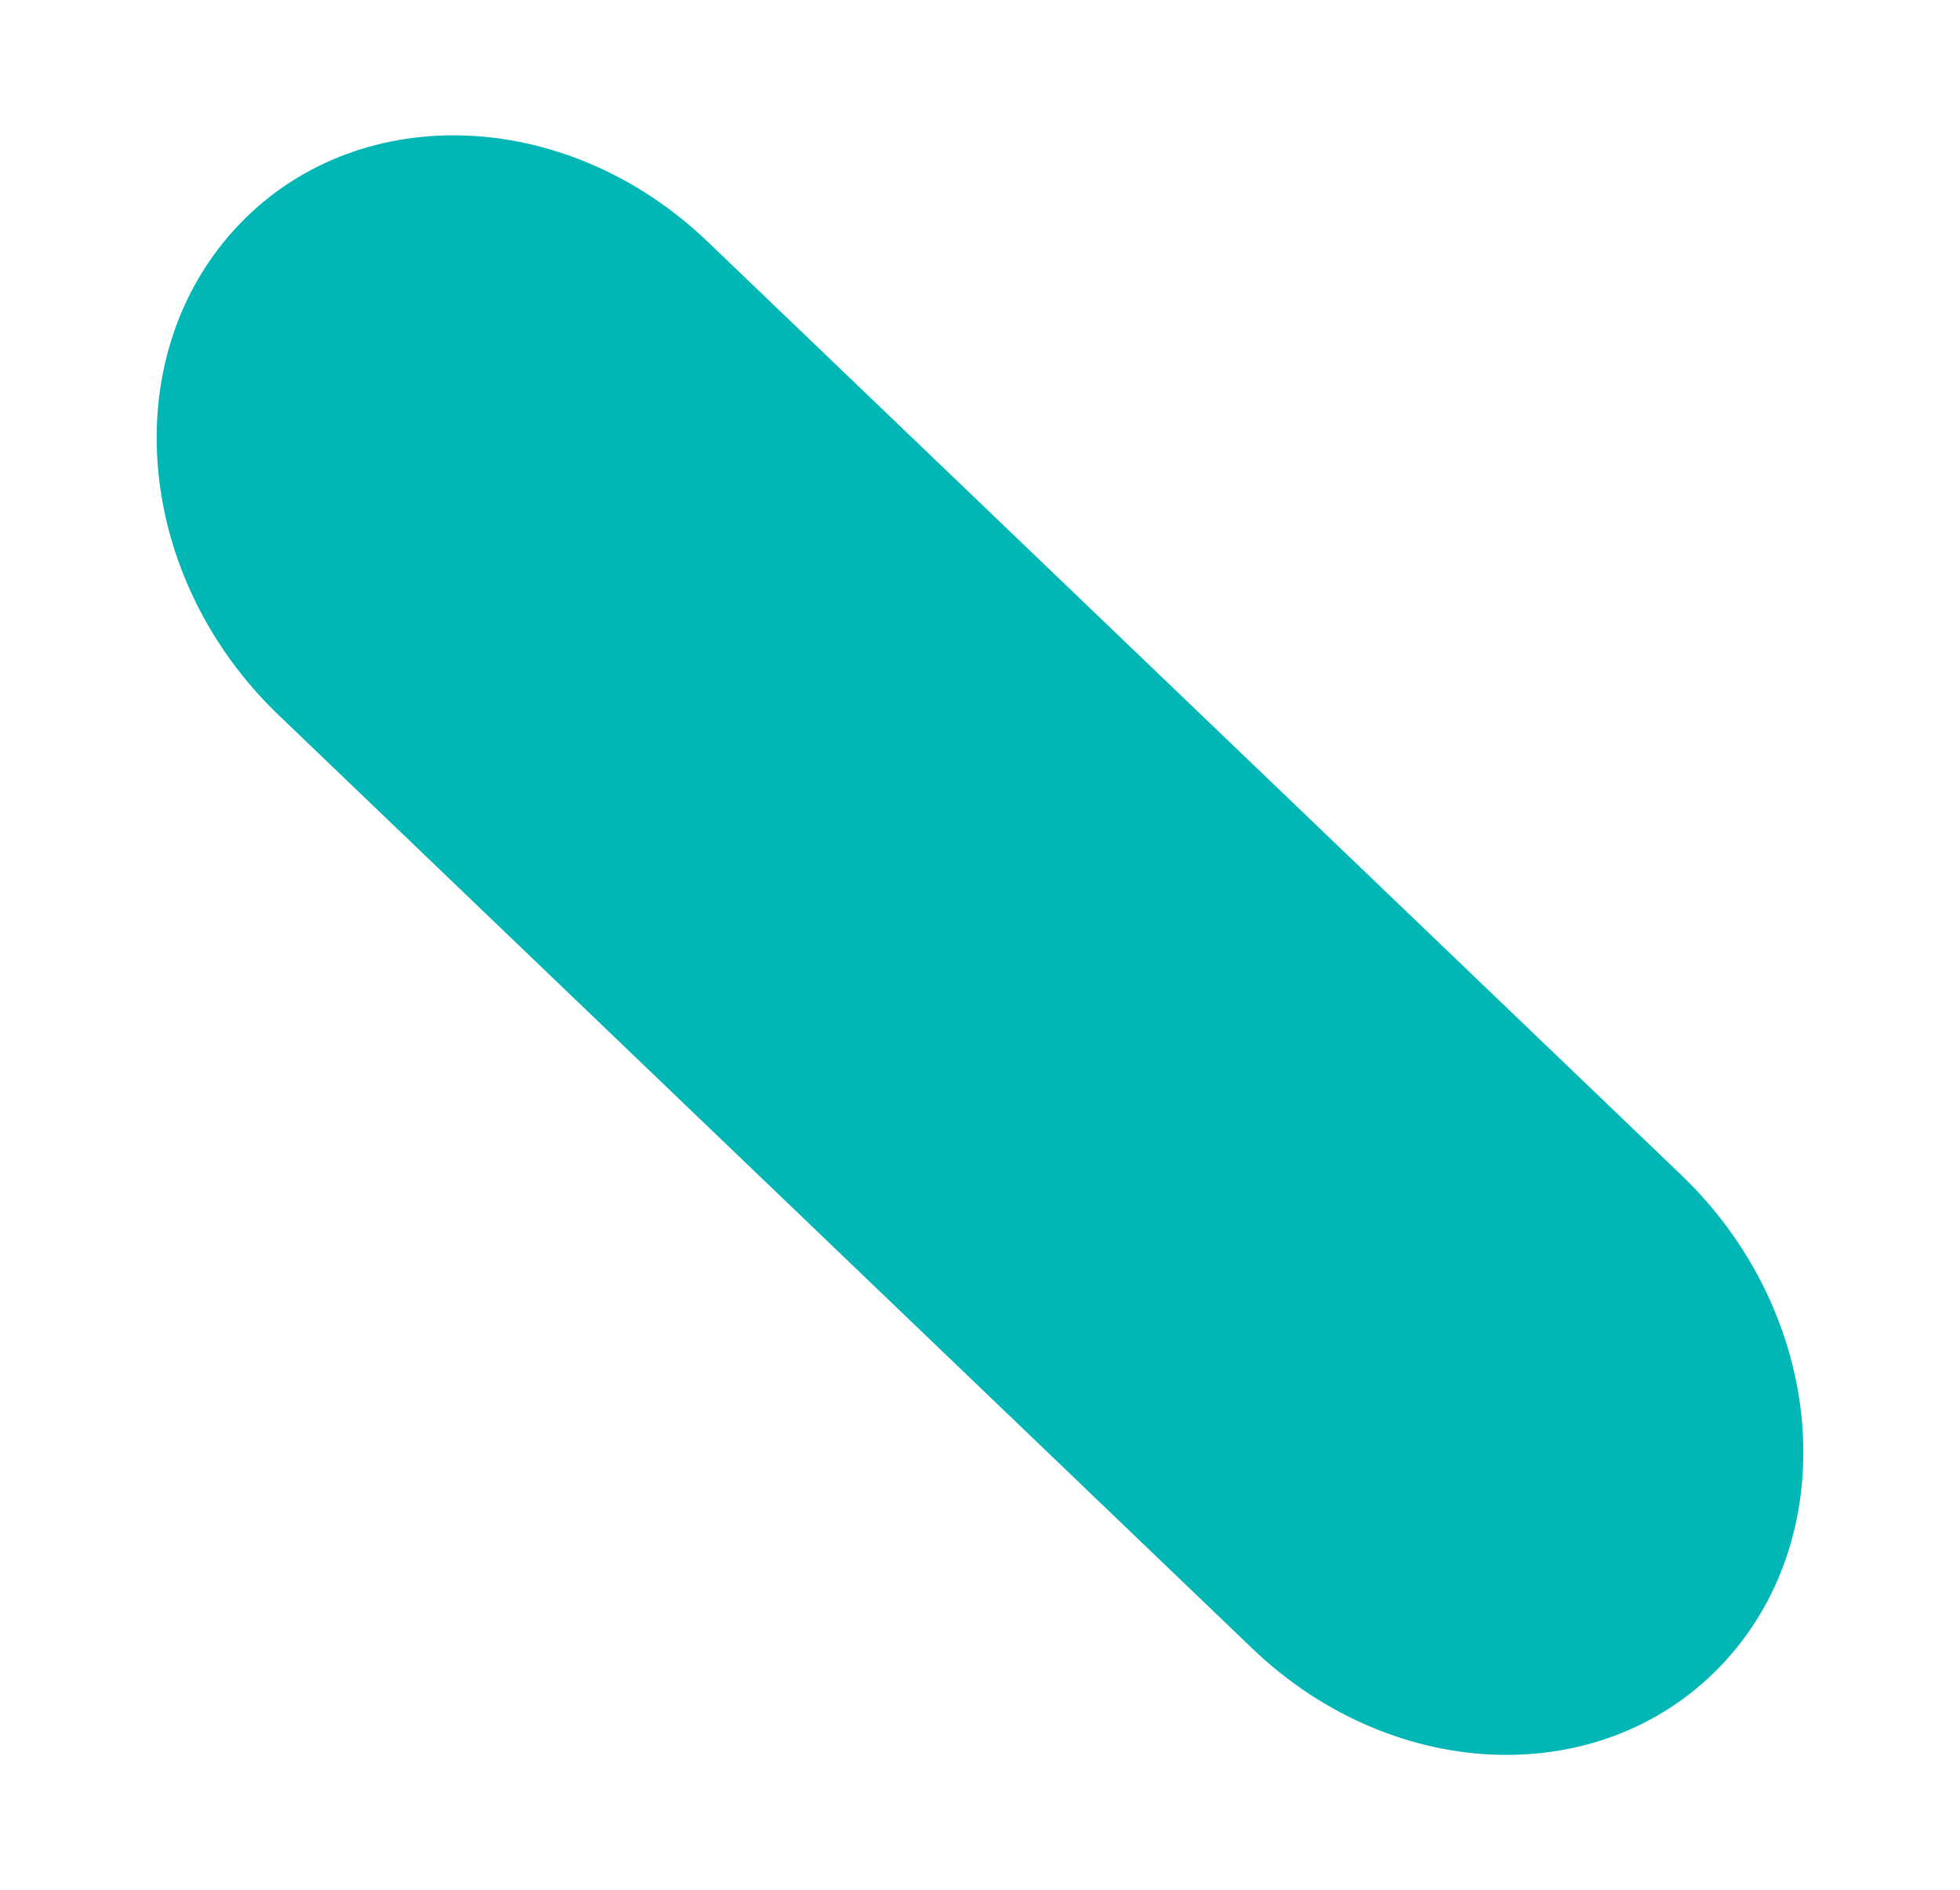
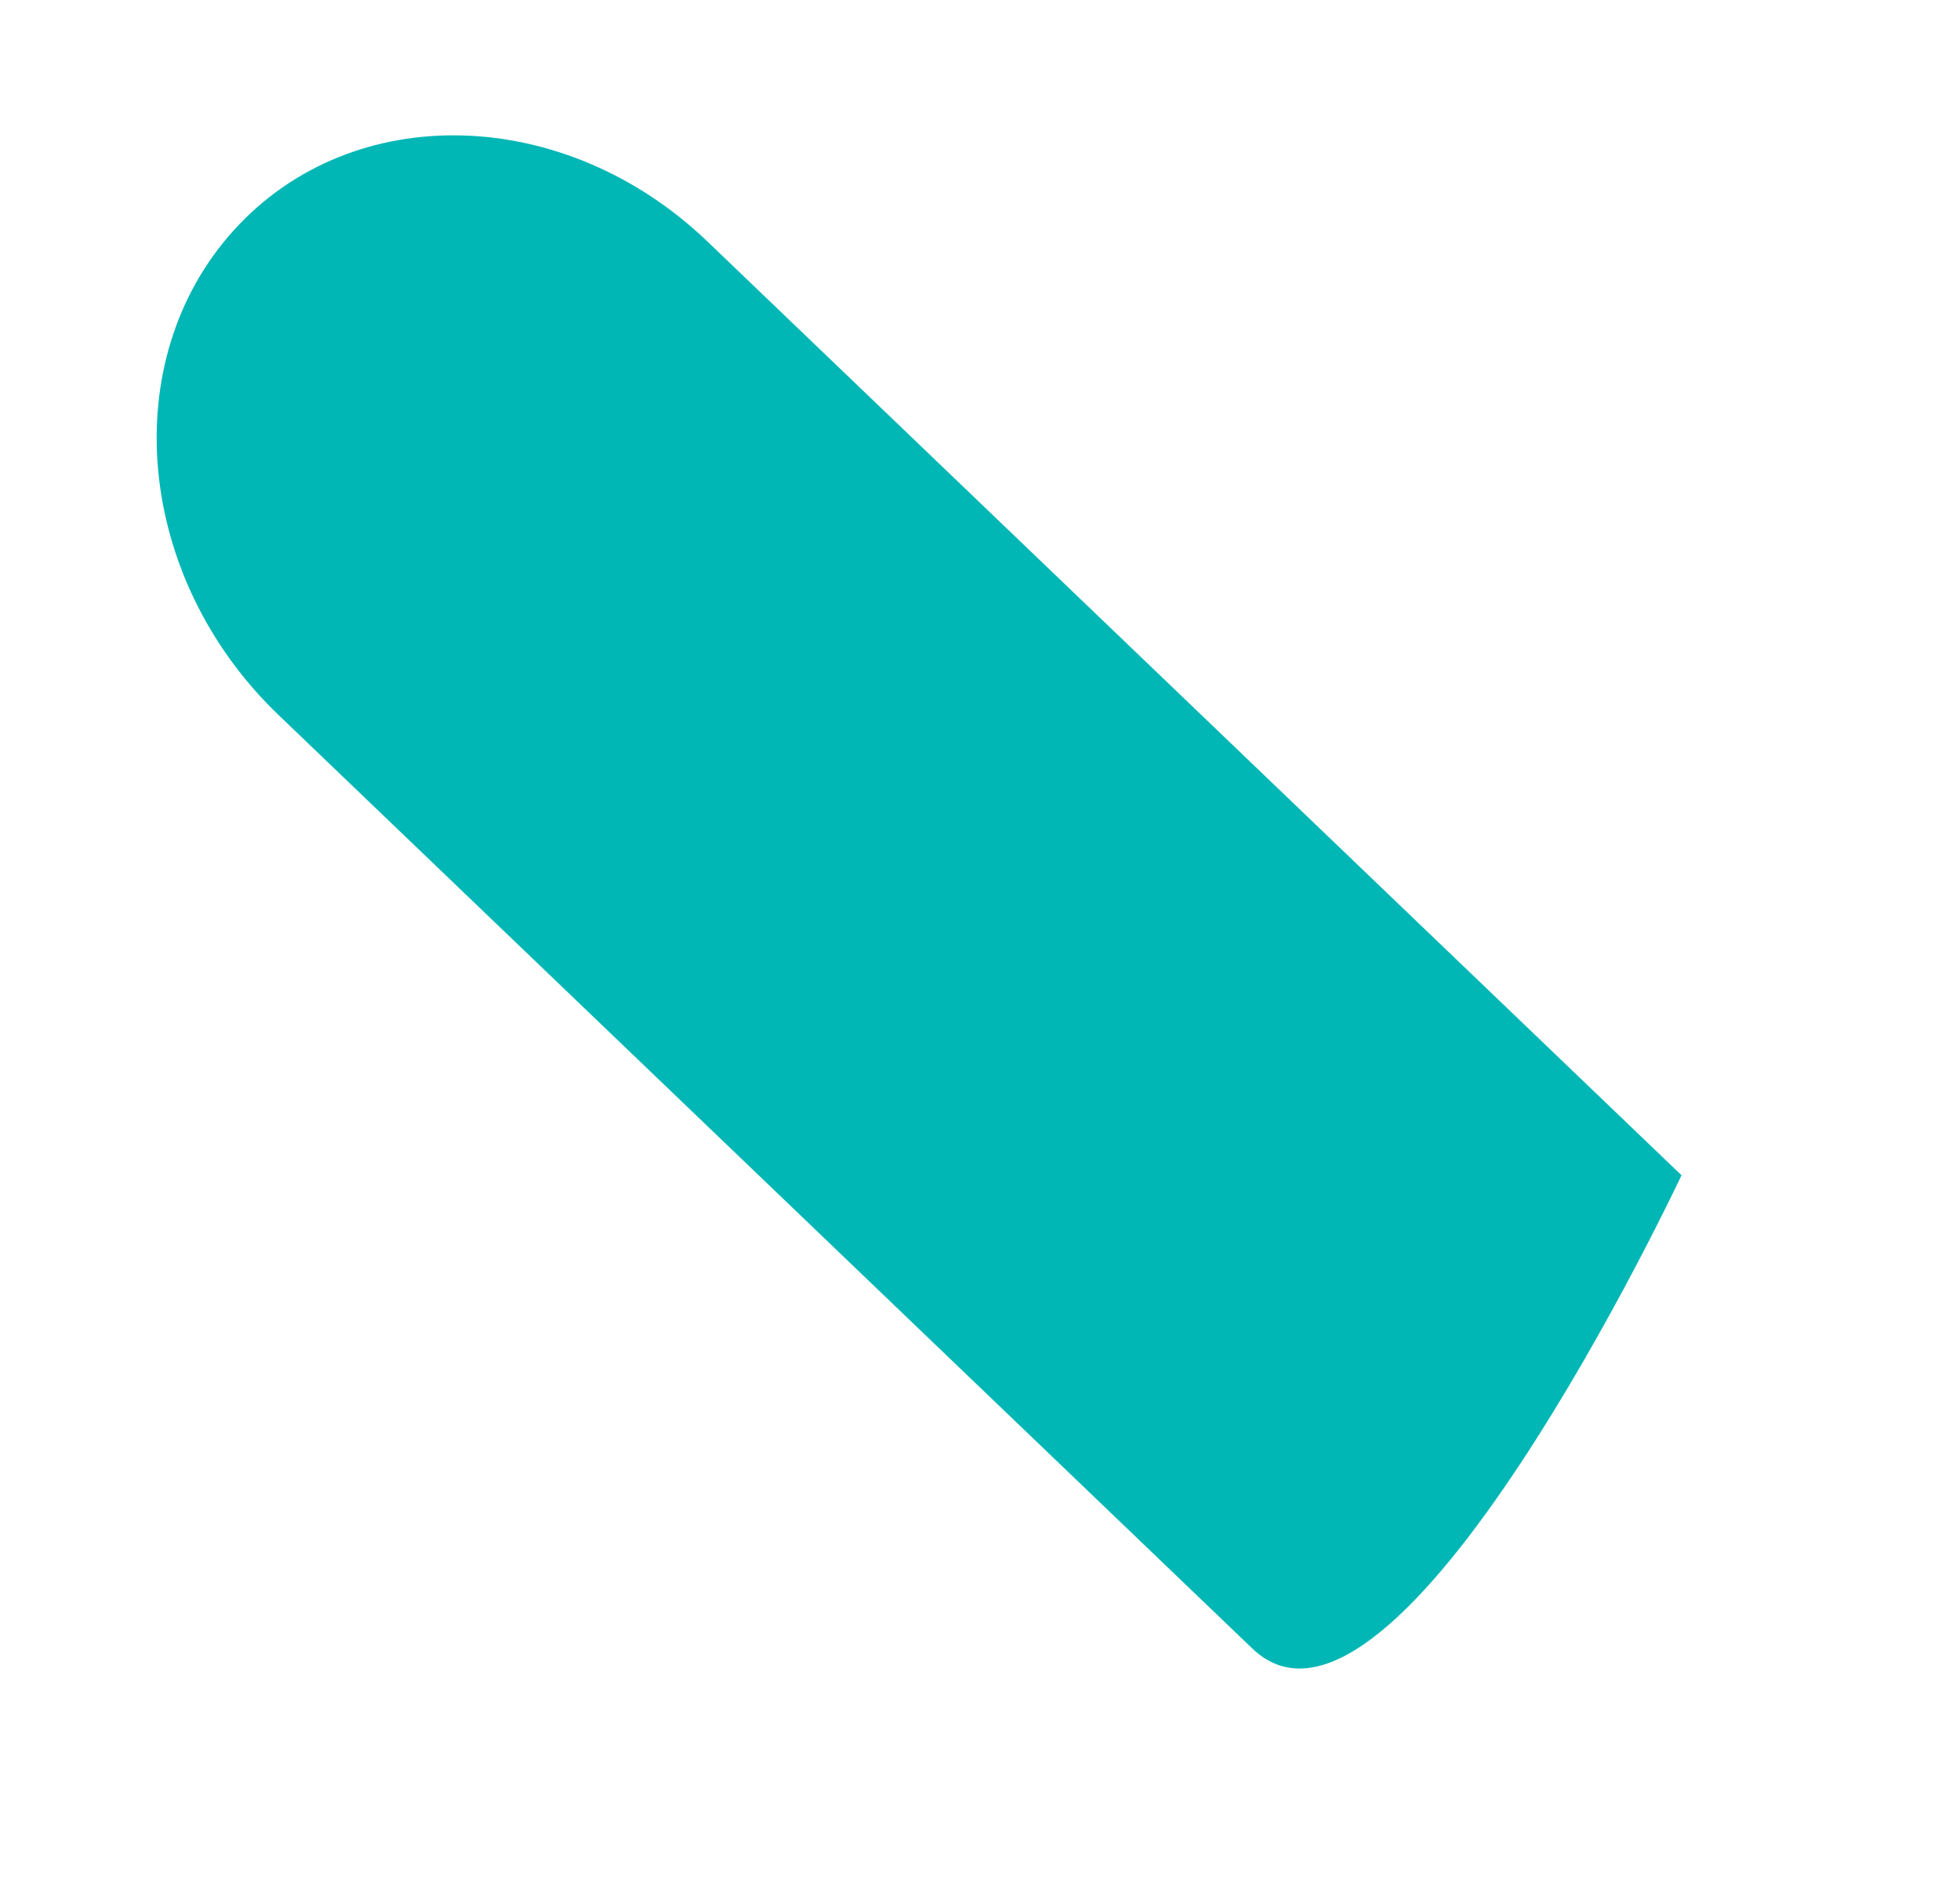
<svg xmlns="http://www.w3.org/2000/svg" width="774.279" height="746.805" viewBox="0 0 774.279 746.805">
-   <path id="Tracé_5" data-name="Tracé 5" d="M141.772,1.963l532.877,7.38C752.948,10.428,817.2,67.8,818.166,137.492S756.436,262.8,678.138,261.713l-532.877-7.38C66.962,253.249,2.708,195.875,1.744,126.185S63.473.879,141.772,1.963Z" transform="translate(177.231 -2.607) rotate(43)" fill="#00b7b5" />
+   <path id="Tracé_5" data-name="Tracé 5" d="M141.772,1.963l532.877,7.38S756.436,262.8,678.138,261.713l-532.877-7.38C66.962,253.249,2.708,195.875,1.744,126.185S63.473.879,141.772,1.963Z" transform="translate(177.231 -2.607) rotate(43)" fill="#00b7b5" />
</svg>